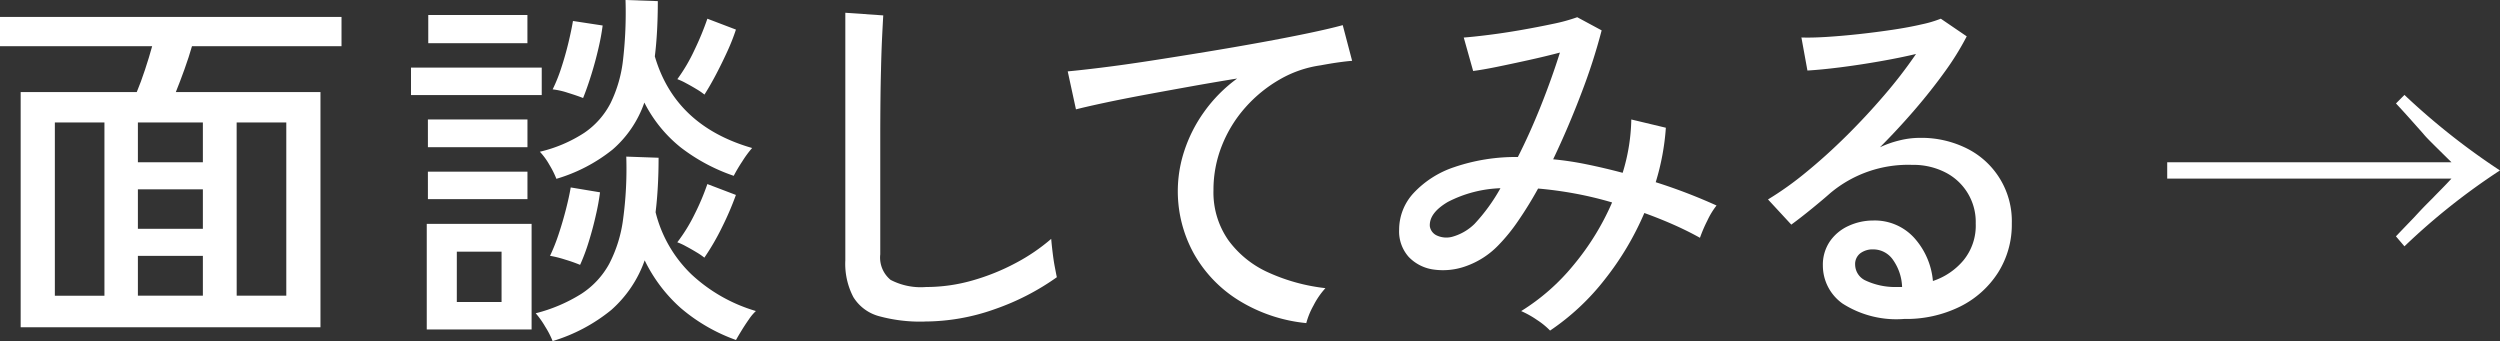
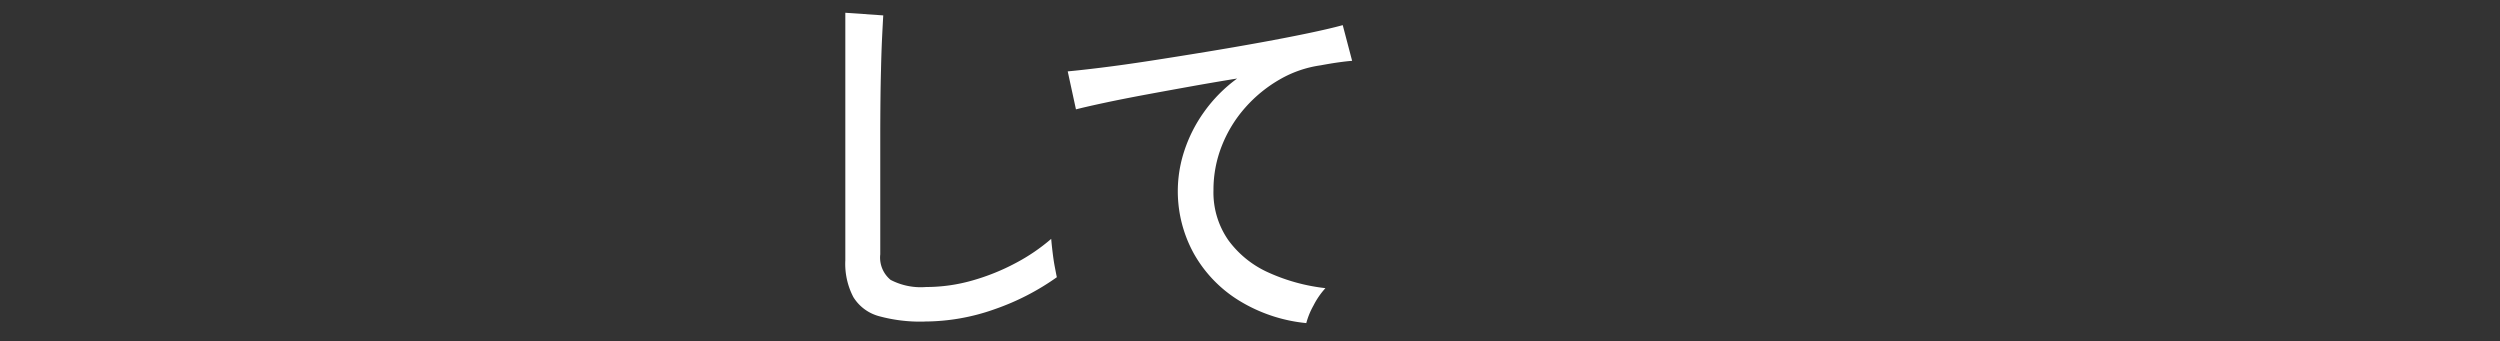
<svg xmlns="http://www.w3.org/2000/svg" id="cv_text" width="189.099" height="25.803" viewBox="0 0 189.099 25.803">
  <rect x="0" y="0" width="189.099" height="25.803" fill="#333333" stroke="none" />
-   <path id="パス_762" data-name="パス 762" d="M1.563,24.6V6.808h8.782q.31-.74.624-1.69t.54-1.777H0V1.125H25.832V3.342H14.521q-.227.8-.568,1.747T13.3,6.808H24.24V24.6Zm2.586-2.386H7.9V9.11H4.149ZM10.43,12.122h4.915V9.11H10.43Zm0,5.029h4.915V14.167H10.43Zm0,5.059h4.915V19.2H10.43Zm7.473,0h3.752V9.11H17.9Z" transform="translate(0 0.154)" fill="#fff" />
-   <path id="パス_763" data-name="パス 763" d="M27.35,5.115h9.889V7.19H27.35Zm1.192,11.82h7.93v7.985h-7.93Zm.086-7.9h7.531v2.1H28.629Zm0,3.949h7.531V15.06H28.629Zm.028-11.849h7.5V3.268h-7.5Zm2.159,21.71H34.2V19.038H30.816ZM38.062,25.8a6.424,6.424,0,0,0-.554-1.08,6.527,6.527,0,0,0-.725-1.024,12.067,12.067,0,0,0,3.44-1.463,6.3,6.3,0,0,0,2.117-2.273,10.134,10.134,0,0,0,1.051-3.368,28.443,28.443,0,0,0,.242-4.746l2.444.086c0,.758-.019,1.481-.058,2.173s-.094,1.34-.169,1.947a9.781,9.781,0,0,0,2.7,4.689,12.158,12.158,0,0,0,4.888,2.785,3.562,3.562,0,0,0-.526.625c-.2.284-.389.572-.568.866s-.317.525-.411.7A13.319,13.319,0,0,1,47.754,23.3a11.589,11.589,0,0,1-2.729-3.609A8.977,8.977,0,0,1,42.5,23.444,12.907,12.907,0,0,1,38.062,25.8m.284-12.277a6.721,6.721,0,0,0-.525-1.051,5.027,5.027,0,0,0-.724-.995,10.56,10.56,0,0,0,3.368-1.436,6.073,6.073,0,0,0,1.989-2.259A9.945,9.945,0,0,0,43.391,4.5,31.065,31.065,0,0,0,43.576,0l2.443.085q0,1.165-.056,2.215t-.17,1.962q1.535,5.257,7.36,6.933a7.838,7.838,0,0,0-.752,1.024,11.635,11.635,0,0,0-.64,1.08,13.912,13.912,0,0,1-4.007-2.146A10.289,10.289,0,0,1,45,7.758a8.27,8.27,0,0,1-2.4,3.552,12.369,12.369,0,0,1-4.25,2.215m1.791,6.509a12,12,0,0,0-1.137-.4,8.307,8.307,0,0,0-1.137-.284,14.288,14.288,0,0,0,.654-1.647q.312-.939.554-1.89t.356-1.635l2.217.369a17.358,17.358,0,0,1-.314,1.72q-.225,1.009-.539,2.018a14.553,14.553,0,0,1-.654,1.748m.227-12.618q-.426-.171-1.166-.4a5.577,5.577,0,0,0-1.137-.255,12.159,12.159,0,0,0,.655-1.635q.312-.951.54-1.905c.151-.633.265-1.179.341-1.633l2.245.342a17.038,17.038,0,0,1-.313,1.705q-.228.994-.54,2t-.625,1.777m9.179-.256a4.967,4.967,0,0,0-.6-.411c-.266-.161-.531-.313-.8-.455a4.553,4.553,0,0,0-.652-.3,13.016,13.016,0,0,0,1.307-2.23,21.709,21.709,0,0,0,.966-2.344l2.16.823a15.381,15.381,0,0,1-.625,1.593q-.4.88-.853,1.747T49.544,7.16m0,12.333a4.714,4.714,0,0,0-.6-.411c-.266-.161-.531-.313-.8-.455a4.287,4.287,0,0,0-.652-.3,12.507,12.507,0,0,0,1.321-2.146,18.017,18.017,0,0,0,.953-2.259l2.16.823a22.6,22.6,0,0,1-1.023,2.388,18.218,18.218,0,0,1-1.364,2.357" transform="translate(3.738 0)" fill="#fff" />
  <path id="パス_764" data-name="パス 764" d="M62.218,24.208a11.81,11.81,0,0,1-3.425-.411,3.281,3.281,0,0,1-1.932-1.436,5.422,5.422,0,0,1-.61-2.784V.849l2.87.2q-.029.457-.085,1.591t-.085,2.5q-.029,1.05-.042,2.315t-.015,2.685v8.98a2.186,2.186,0,0,0,.782,1.934,4.938,4.938,0,0,0,2.685.539,12.7,12.7,0,0,0,3.524-.5,16.5,16.5,0,0,0,3.268-1.321,14.355,14.355,0,0,0,2.671-1.82c.019.247.052.568.1.967s.1.781.172,1.15.117.63.156.782a18.609,18.609,0,0,1-4.689,2.415,15.874,15.874,0,0,1-5.342.937" transform="translate(7.689 0.116)" fill="#fff" />
  <path id="パス_765" data-name="パス 765" d="M89.095,24.21a11.908,11.908,0,0,1-5.043-1.678,9.822,9.822,0,0,1-3.438-3.537,9.752,9.752,0,0,1-.754-7.786,10.847,10.847,0,0,1,1.492-2.955A11.037,11.037,0,0,1,83.866,5.71q-1.763.285-3.581.612t-3.5.639q-1.678.314-3.012.6t-2.1.482L71.05,5.17q.938-.085,2.558-.284t3.652-.512q2.031-.314,4.191-.668t4.192-.724q2.031-.37,3.651-.71t2.558-.6l.71,2.7c-.266.018-.6.057-1.008.113s-.867.134-1.379.228a8.558,8.558,0,0,0-3.084,1.065,10.325,10.325,0,0,0-2.6,2.117,9.723,9.723,0,0,0-1.776,2.885,9.019,9.019,0,0,0-.64,3.367,6.3,6.3,0,0,0,1.137,3.809A7.6,7.6,0,0,0,86.268,20.4a14.213,14.213,0,0,0,4.276,1.166,5.926,5.926,0,0,0-.908,1.321,5.686,5.686,0,0,0-.541,1.322" transform="translate(9.712 0.229)" fill="#fff" />
-   <path id="パス_766" data-name="パス 766" d="M104.523,24.85a5.672,5.672,0,0,0-.995-.81,7.108,7.108,0,0,0-1.194-.667,16,16,0,0,0,3.978-3.5,19.465,19.465,0,0,0,2.9-4.717,27.649,27.649,0,0,0-2.855-.682q-1.407-.256-2.743-.369a28.676,28.676,0,0,1-1.506,2.444,13.408,13.408,0,0,1-1.5,1.847,6.325,6.325,0,0,1-2.445,1.577,5.1,5.1,0,0,1-2.458.257,3.2,3.2,0,0,1-1.876-.953,2.9,2.9,0,0,1-.725-2.074,4.075,4.075,0,0,1,1.08-2.743,7.4,7.4,0,0,1,3.084-1.974,14.4,14.4,0,0,1,4.817-.767q.909-1.79,1.732-3.85t1.449-4.05q-1.079.285-2.359.568t-2.4.512q-1.122.227-1.805.313l-.71-2.529q.74-.056,1.89-.2t2.443-.369c.863-.152,1.672-.307,2.43-.469a13.1,13.1,0,0,0,1.82-.5l1.847.995A44.174,44.174,0,0,1,106.9,6.862q-.98,2.587-2.146,5.03a23.588,23.588,0,0,1,2.544.384q1.321.269,2.713.639a14.477,14.477,0,0,0,.654-4.035l2.614.625a18.306,18.306,0,0,1-.767,4.12,41.512,41.512,0,0,1,4.6,1.762,5.824,5.824,0,0,0-.7,1.151,10.671,10.671,0,0,0-.554,1.292q-.968-.539-2.034-1.008t-2.173-.867a22.035,22.035,0,0,1-2.984,5.015,17.981,17.981,0,0,1-4.149,3.88m-9.093-7.9a.917.917,0,0,0,.541.71,1.717,1.717,0,0,0,1.234.07,3.881,3.881,0,0,0,1.607-.951,13.686,13.686,0,0,0,1.96-2.7,9.326,9.326,0,0,0-3.978,1.038q-1.42.837-1.364,1.832" transform="translate(12.726 0.157)" fill="#fff" />
-   <path id="パス_767" data-name="パス 767" d="M127.936,23.955a7.54,7.54,0,0,1-4.646-1.164A3.524,3.524,0,0,1,121.8,19.92a3.133,3.133,0,0,1,.54-1.847,3.425,3.425,0,0,1,1.421-1.165,4.448,4.448,0,0,1,1.847-.4A4.033,4.033,0,0,1,128.69,17.8a5.594,5.594,0,0,1,1.434,3.283,5.1,5.1,0,0,0,2.3-1.55,4.144,4.144,0,0,0,.938-2.8,4.2,4.2,0,0,0-2.3-3.865,5.3,5.3,0,0,0-2.5-.568,9.15,9.15,0,0,0-6.195,2.131q-.512.455-1.364,1.151t-1.591,1.237l-1.762-1.905a24.313,24.313,0,0,0,2.87-2.046q1.535-1.25,3.055-2.756t2.884-3.1a35.057,35.057,0,0,0,2.387-3.1q-1.194.285-2.728.554t-3,.456q-1.463.184-2.486.242l-.455-2.5q.767.029,1.918-.043t2.444-.213q1.292-.142,2.529-.326t2.217-.413a8.809,8.809,0,0,0,1.436-.426l1.961,1.336A20.923,20.923,0,0,1,130.99,5.3q-1.037,1.436-2.287,2.884t-2.586,2.785a7.691,7.691,0,0,1,1.449-.512,6.356,6.356,0,0,1,1.535-.2,7.7,7.7,0,0,1,3.637.824,6.136,6.136,0,0,1,3.353,5.655,6.769,6.769,0,0,1-1.038,3.709,7.2,7.2,0,0,1-2.87,2.571,9.182,9.182,0,0,1-4.248.938m-.483-2.415h.341a3.764,3.764,0,0,0-.682-2.046,1.812,1.812,0,0,0-1.506-.8,1.546,1.546,0,0,0-.98.3,1.027,1.027,0,0,0-.384.866,1.341,1.341,0,0,0,.739,1.165,5.289,5.289,0,0,0,2.472.512" transform="translate(16.081 0.171)" fill="#fff" />
-   <path id="yazirusi" d="M19.068-15.736c.7.756.7.756,2.044,2.268.252.308.42.476,2.156,2.184H1.764v1.232h21.5c-.588.644-.868.9-1.4,1.456-.756.756-.756.756-1.456,1.512-.728.756-.756.784-1.344,1.4l.644.756a49.694,49.694,0,0,1,7.224-5.74,52.456,52.456,0,0,1-7.224-5.712Z" transform="translate(162.163 23.56)" fill="#fff" />
</svg>